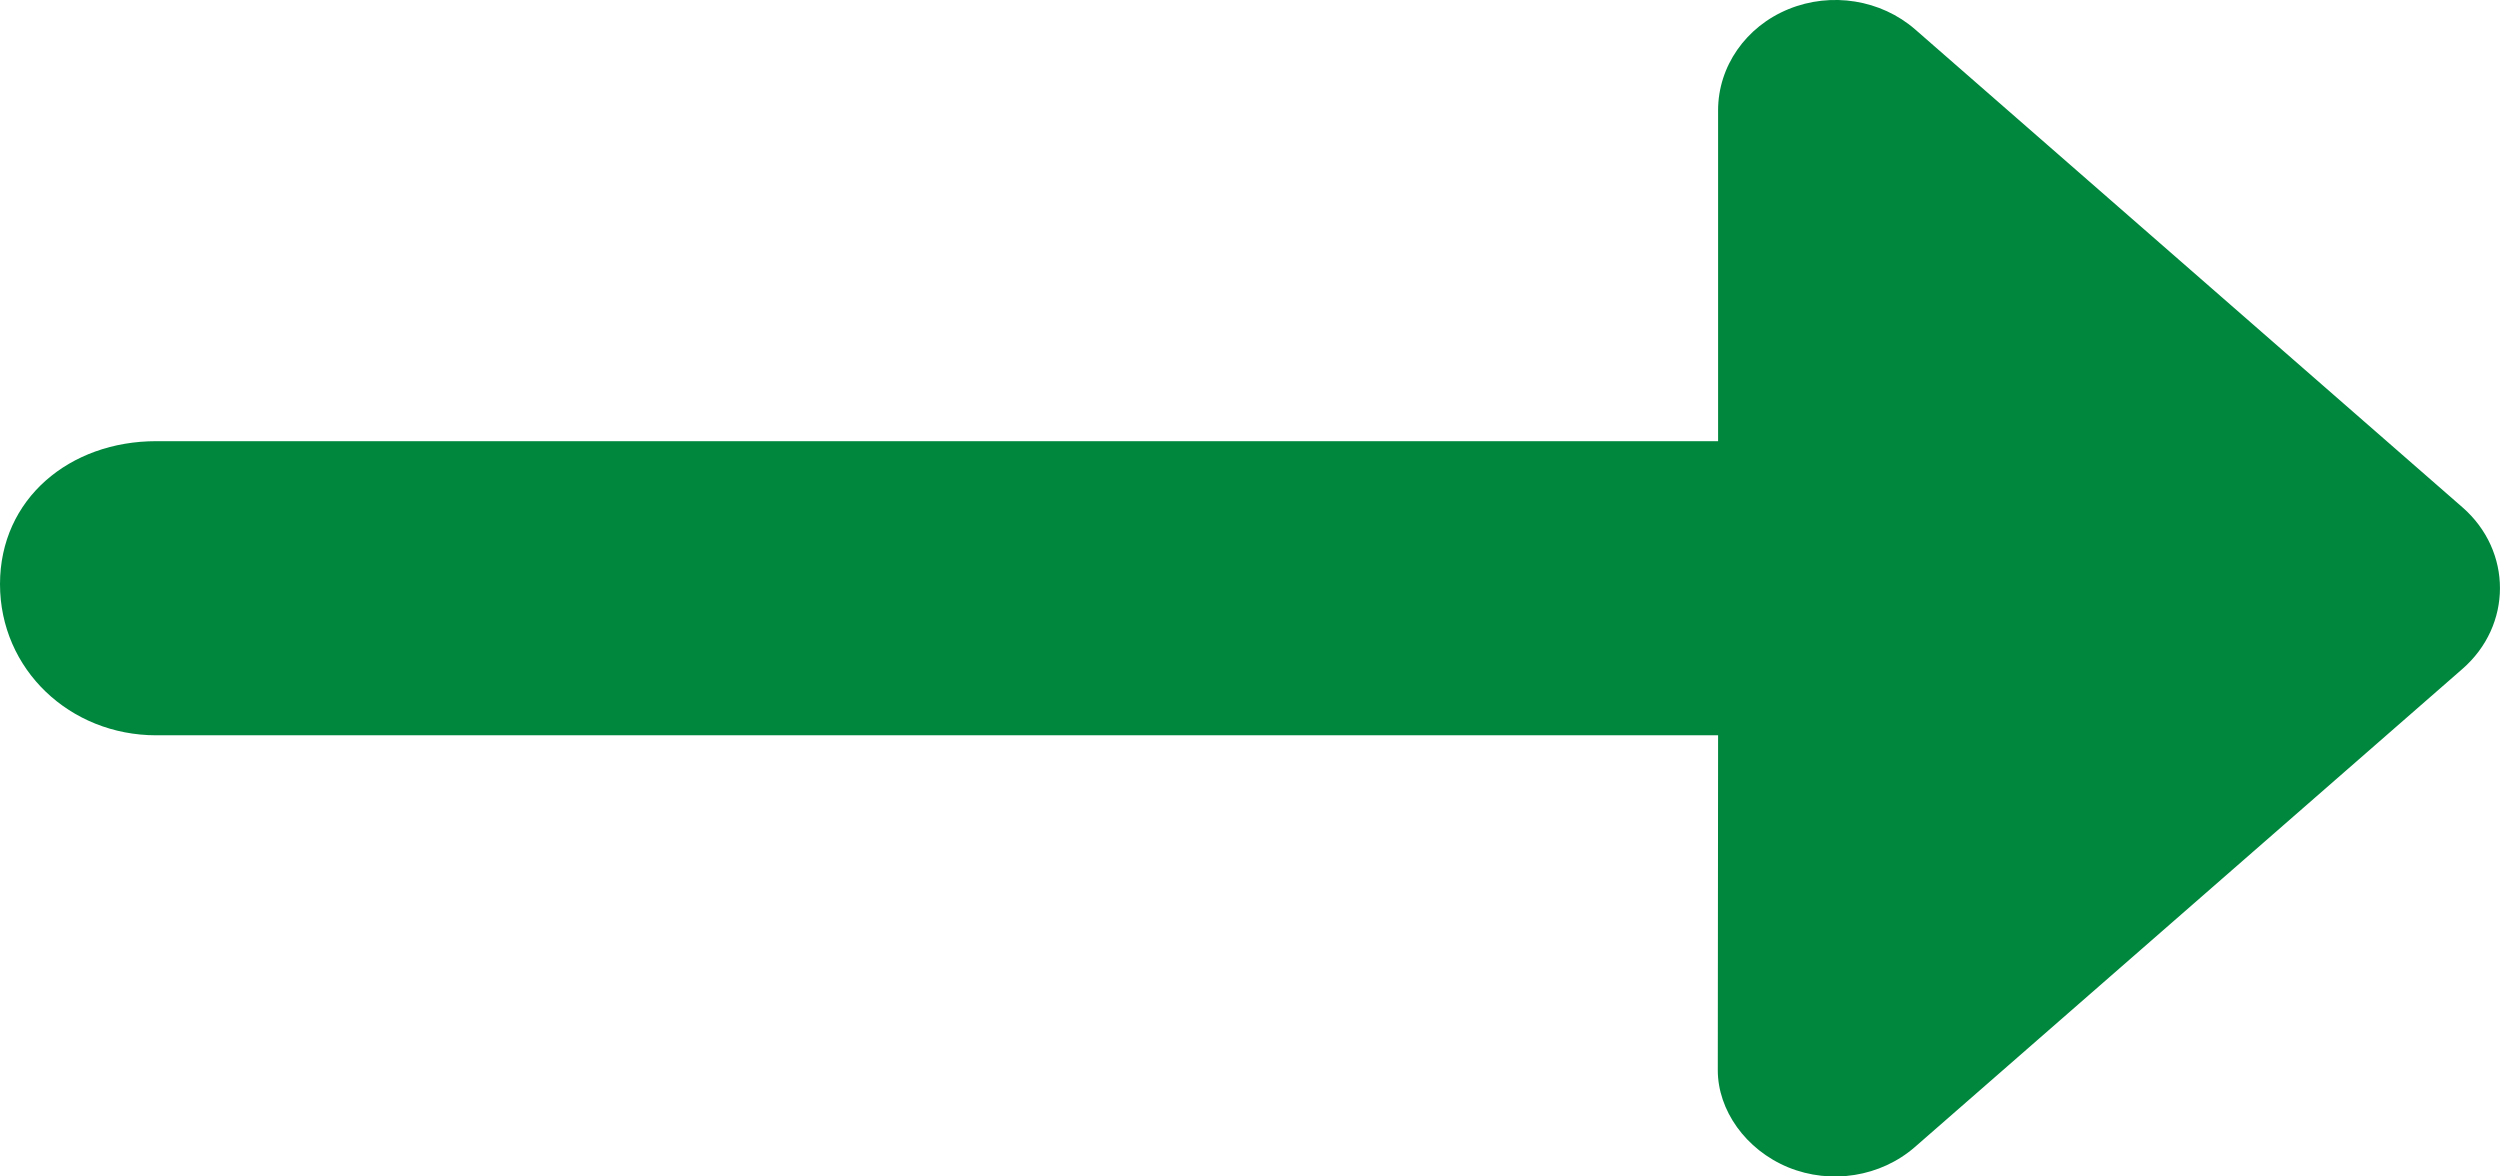
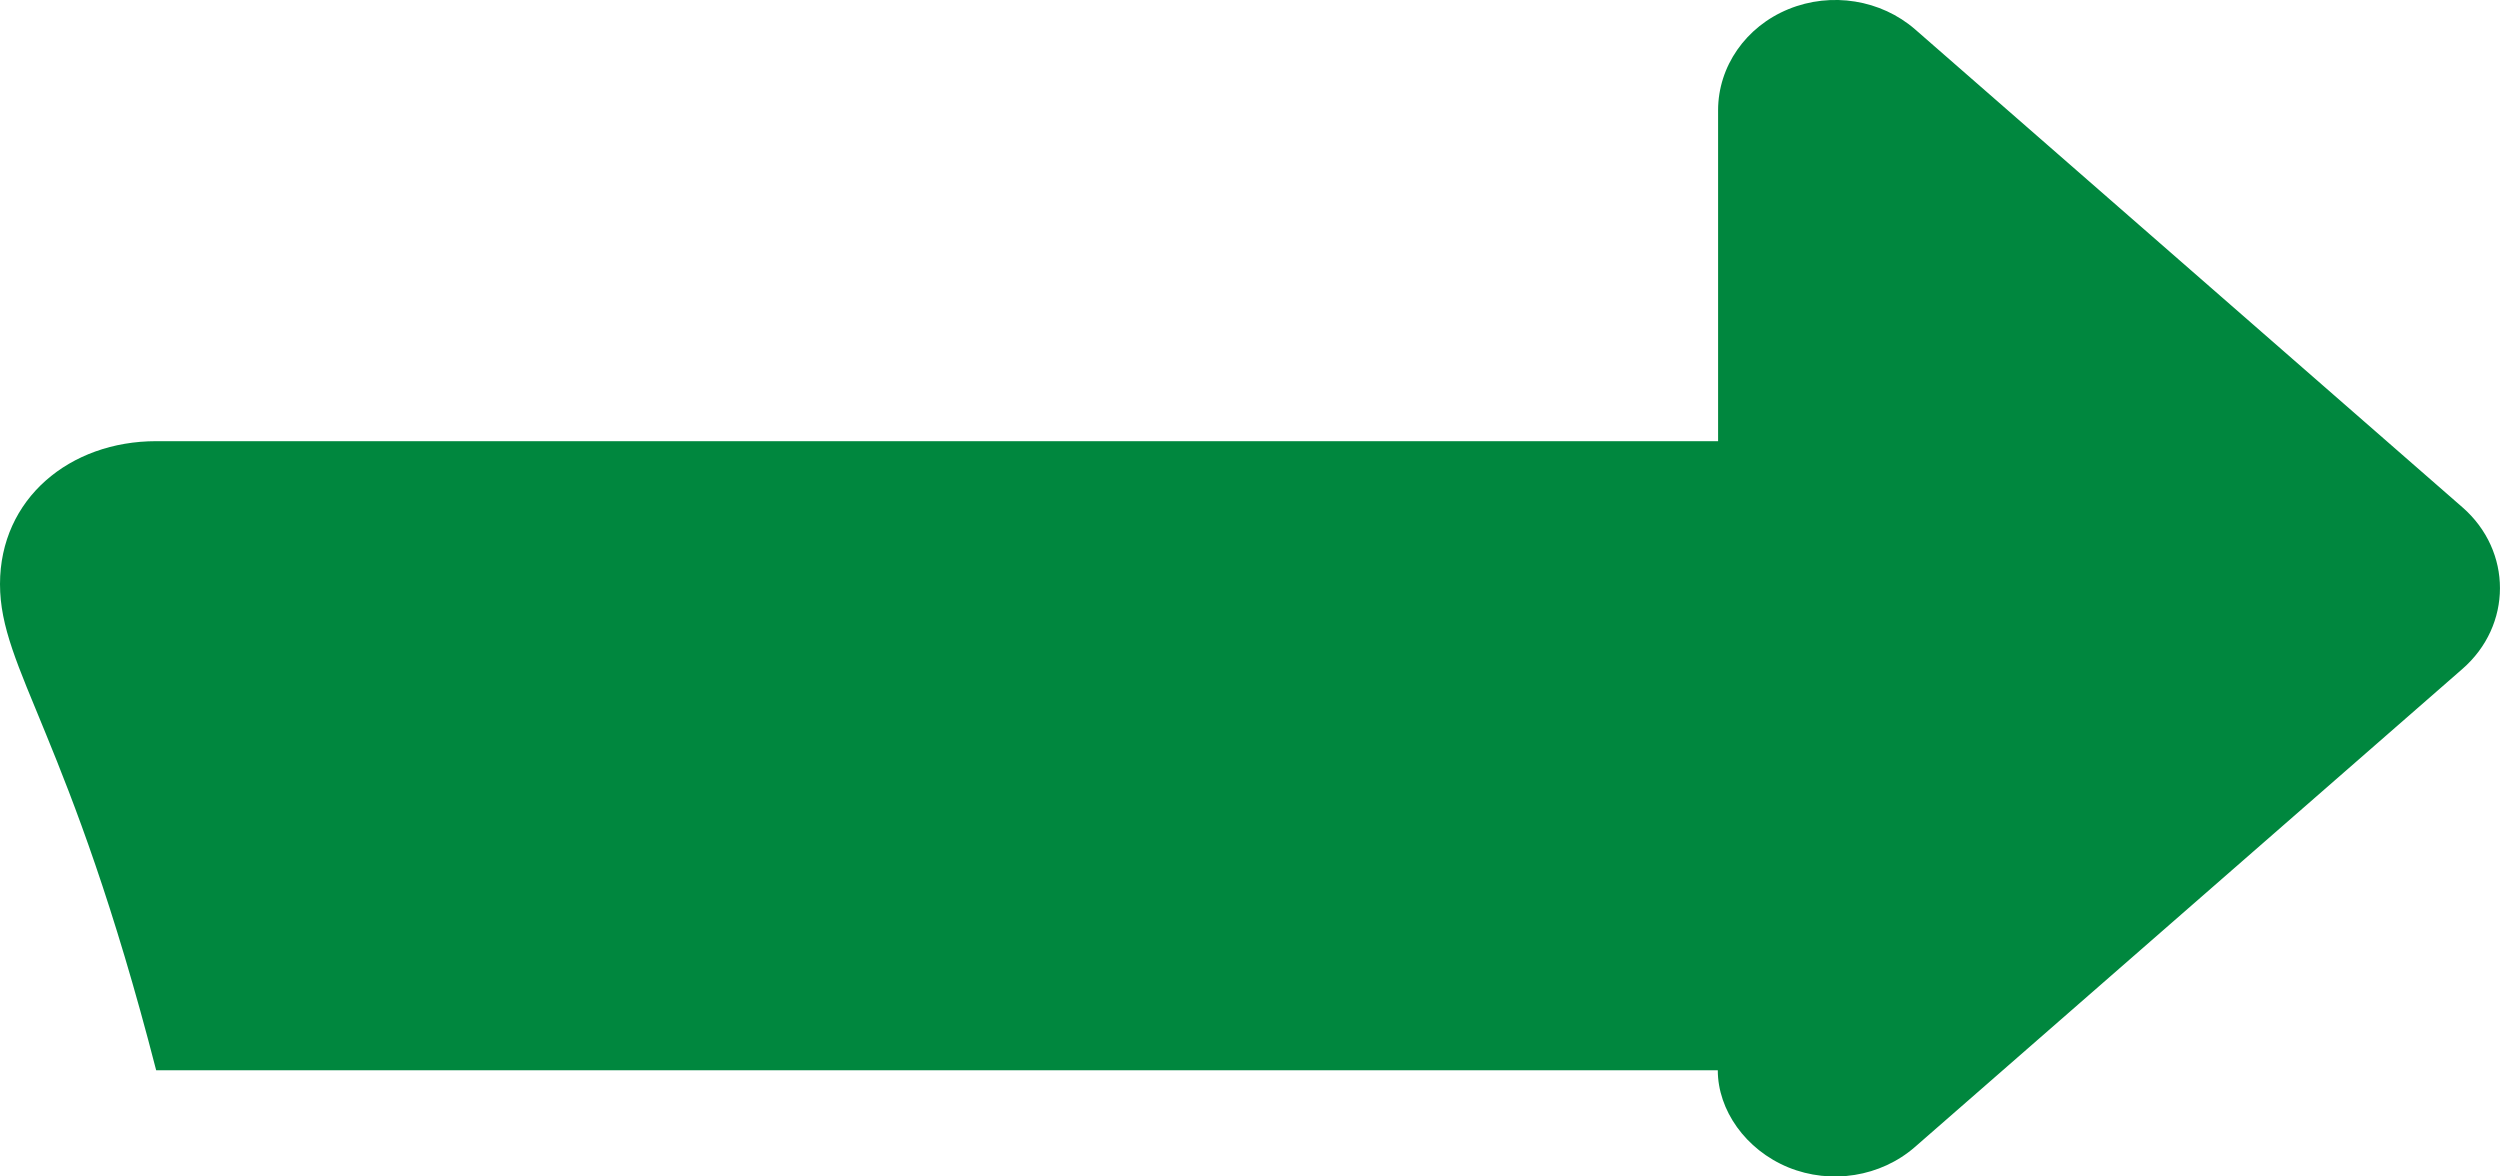
<svg xmlns="http://www.w3.org/2000/svg" width="17" height="8" viewBox="0 0 17 8" fill="none">
-   <path d="M16.743 4.55L13.021 7.8C12.789 8.002 12.451 8.057 12.16 7.938C11.869 7.818 11.681 7.548 11.681 7.278L11.683 5H1.062C0.476 5 0 4.553 0 3.972C0 3.39 0.476 3 1.062 3H11.683V0.75C11.683 0.452 11.871 0.181 12.162 0.062C12.453 -0.057 12.791 -0.002 13.023 0.2L16.745 3.45C17.085 3.747 17.085 4.253 16.743 4.55Z" fill="#00873E" />
+   <path d="M16.743 4.55L13.021 7.8C12.789 8.002 12.451 8.057 12.16 7.938C11.869 7.818 11.681 7.548 11.681 7.278H1.062C0.476 5 0 4.553 0 3.972C0 3.39 0.476 3 1.062 3H11.683V0.75C11.683 0.452 11.871 0.181 12.162 0.062C12.453 -0.057 12.791 -0.002 13.023 0.2L16.745 3.45C17.085 3.747 17.085 4.253 16.743 4.55Z" fill="#00873E" />
</svg>